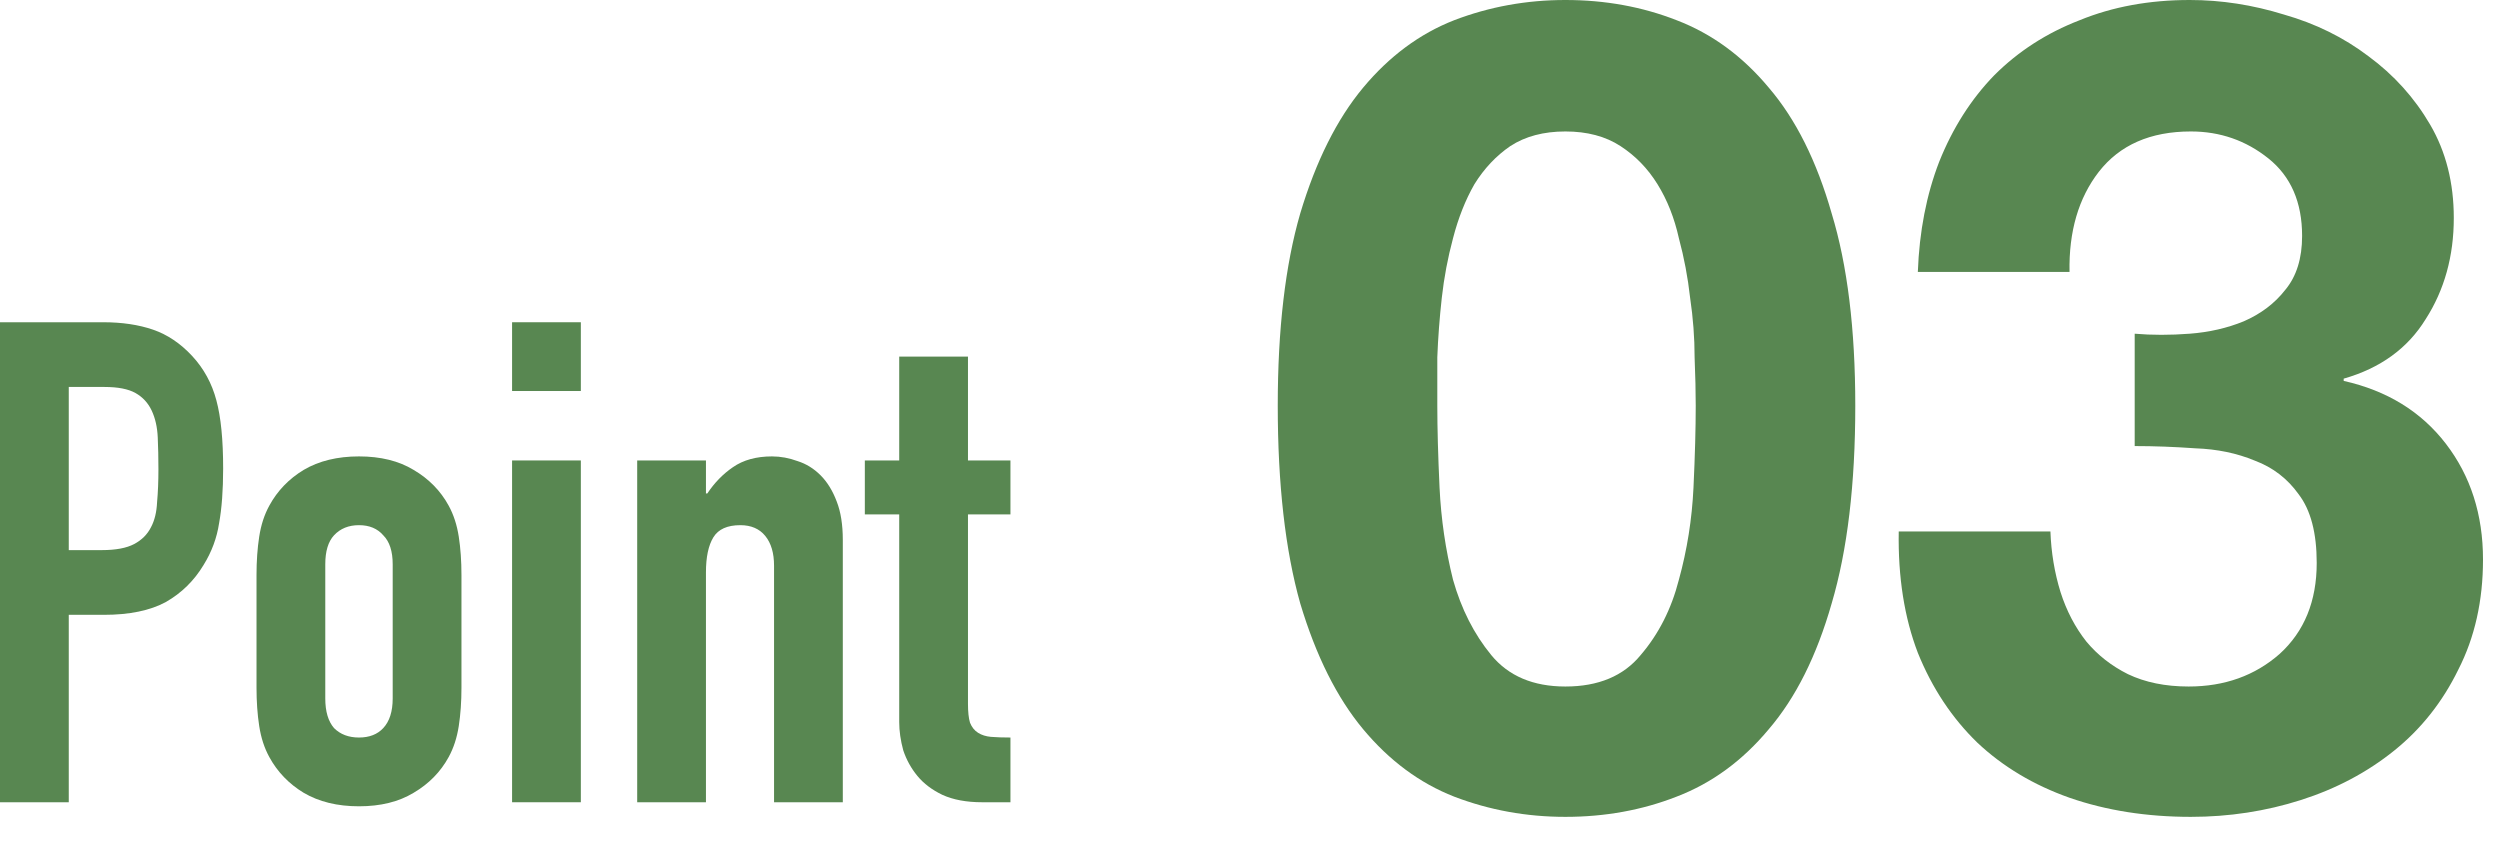
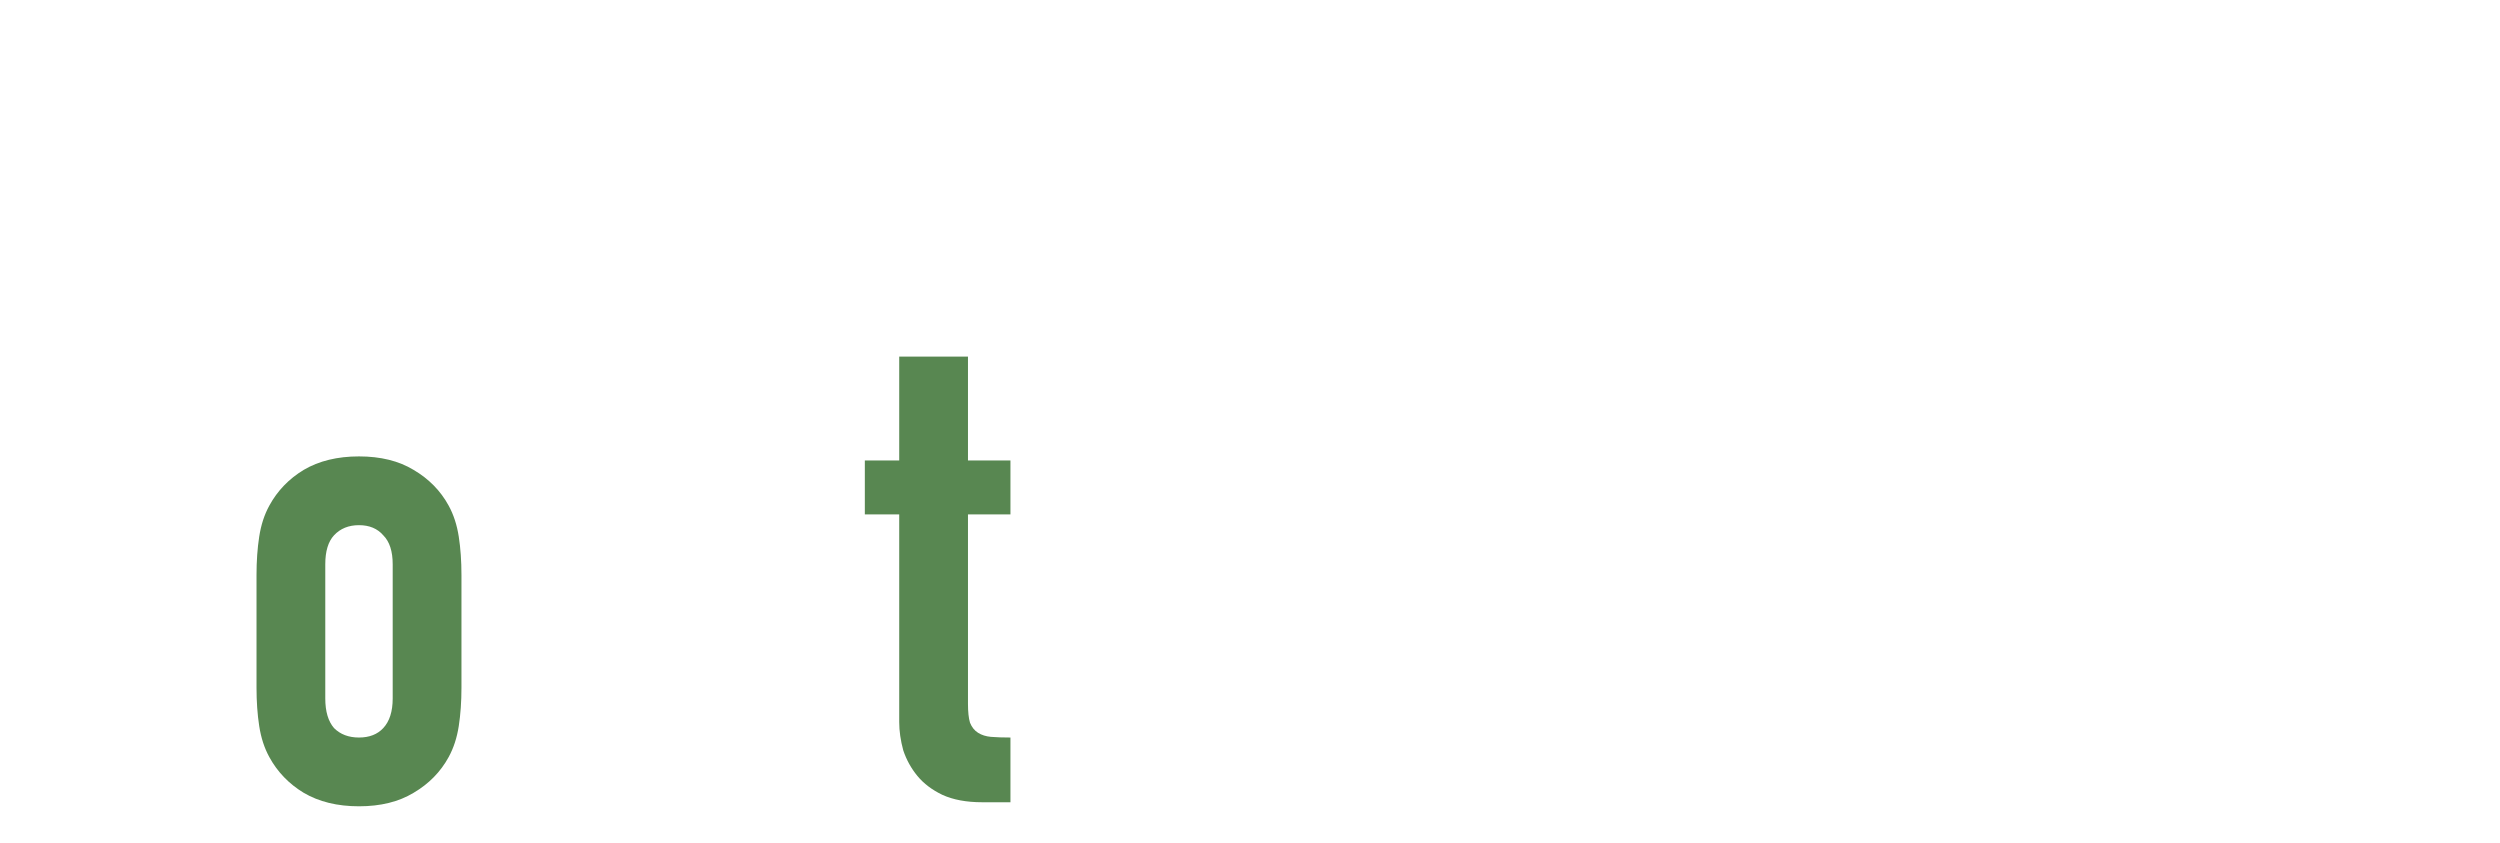
<svg xmlns="http://www.w3.org/2000/svg" width="89" height="30" viewBox="0 0 89 30" fill="none">
  <path d="M32.012 16.392V12.696H34.46V16.392H35.972V18.312H34.46V25.056C34.46 25.344 34.484 25.568 34.532 25.728C34.596 25.888 34.692 26.008 34.82 26.088C34.948 26.168 35.1 26.216 35.276 26.232C35.468 26.248 35.7 26.256 35.972 26.256V28.56H34.964C34.404 28.56 33.932 28.472 33.548 28.296C33.18 28.12 32.884 27.896 32.66 27.624C32.436 27.352 32.268 27.048 32.156 26.712C32.06 26.36 32.012 26.024 32.012 25.704V18.312H30.788V16.392H32.012Z" fill="#588751" />
-   <path d="M22.684 28.56V16.392H25.132V17.568H25.18C25.436 17.184 25.74 16.872 26.092 16.632C26.46 16.376 26.924 16.248 27.484 16.248C27.788 16.248 28.092 16.304 28.396 16.416C28.7 16.512 28.972 16.68 29.212 16.92C29.452 17.16 29.644 17.472 29.788 17.856C29.932 18.224 30.004 18.68 30.004 19.224V28.56H27.556V20.136C27.556 19.688 27.452 19.336 27.244 19.08C27.036 18.824 26.74 18.696 26.356 18.696C25.892 18.696 25.572 18.84 25.396 19.128C25.22 19.416 25.132 19.832 25.132 20.376V28.56H22.684Z" fill="#588751" />
-   <path d="M18.23 28.56V16.392H20.678V28.56H18.23ZM18.23 13.92V11.472H20.678V13.92H18.23Z" fill="#588751" />
  <path d="M9.132 20.472C9.132 19.976 9.164 19.52 9.228 19.104C9.292 18.688 9.412 18.32 9.588 18C9.876 17.472 10.284 17.048 10.812 16.728C11.356 16.408 12.012 16.248 12.78 16.248C13.548 16.248 14.196 16.408 14.724 16.728C15.268 17.048 15.684 17.472 15.972 18C16.148 18.32 16.268 18.688 16.332 19.104C16.396 19.52 16.428 19.976 16.428 20.472V24.48C16.428 24.976 16.396 25.432 16.332 25.848C16.268 26.264 16.148 26.632 15.972 26.952C15.684 27.48 15.268 27.904 14.724 28.224C14.196 28.544 13.548 28.704 12.78 28.704C12.012 28.704 11.356 28.544 10.812 28.224C10.284 27.904 9.876 27.48 9.588 26.952C9.412 26.632 9.292 26.264 9.228 25.848C9.164 25.432 9.132 24.976 9.132 24.48V20.472ZM11.58 24.864C11.58 25.328 11.684 25.68 11.892 25.92C12.116 26.144 12.412 26.256 12.78 26.256C13.148 26.256 13.436 26.144 13.644 25.92C13.868 25.68 13.98 25.328 13.98 24.864V20.088C13.98 19.624 13.868 19.28 13.644 19.056C13.436 18.816 13.148 18.696 12.78 18.696C12.412 18.696 12.116 18.816 11.892 19.056C11.684 19.28 11.58 19.624 11.58 20.088V24.864Z" fill="#588751" />
-   <path d="M0 28.56V11.472H3.672C4.344 11.472 4.936 11.56 5.448 11.736C5.96 11.912 6.424 12.224 6.84 12.672C7.256 13.12 7.544 13.648 7.704 14.256C7.864 14.848 7.944 15.656 7.944 16.68C7.944 17.448 7.896 18.096 7.8 18.624C7.72 19.152 7.536 19.648 7.248 20.112C6.912 20.672 6.464 21.112 5.904 21.432C5.344 21.736 4.608 21.888 3.696 21.888H2.448V28.56H0ZM2.448 13.776V19.584H3.624C4.12 19.584 4.504 19.512 4.776 19.368C5.048 19.224 5.248 19.024 5.376 18.768C5.504 18.528 5.576 18.232 5.592 17.88C5.624 17.528 5.64 17.136 5.64 16.704C5.64 16.304 5.632 15.928 5.616 15.576C5.6 15.208 5.528 14.888 5.4 14.616C5.272 14.344 5.08 14.136 4.824 13.992C4.568 13.848 4.2 13.776 3.72 13.776H2.448Z" fill="#588751" />
-   <path d="M75.995 11.88C76.608 11.933 77.261 11.933 77.955 11.88C78.648 11.827 79.288 11.68 79.875 11.44C80.488 11.173 80.981 10.8 81.355 10.32C81.755 9.84 81.955 9.2 81.955 8.4C81.955 7.2 81.555 6.28 80.755 5.64C79.955 5 79.035 4.68 77.995 4.68C76.555 4.68 75.462 5.16 74.715 6.12C73.995 7.053 73.648 8.24 73.675 9.68H68.275C68.328 8.24 68.582 6.933 69.035 5.76C69.515 4.56 70.168 3.533 70.995 2.68C71.848 1.827 72.862 1.173 74.035 0.72C75.208 0.24 76.515 0 77.955 0C79.075 0 80.195 0.173 81.315 0.52C82.435 0.84 83.435 1.333 84.315 2C85.222 2.667 85.955 3.48 86.515 4.44C87.075 5.4 87.355 6.507 87.355 7.76C87.355 9.12 87.022 10.32 86.355 11.36C85.715 12.4 84.742 13.107 83.435 13.48V13.56C84.981 13.907 86.195 14.653 87.075 15.8C87.955 16.947 88.395 18.32 88.395 19.92C88.395 21.387 88.102 22.693 87.515 23.84C86.955 24.987 86.195 25.947 85.235 26.72C84.275 27.493 83.168 28.08 81.915 28.48C80.662 28.88 79.355 29.08 77.995 29.08C76.421 29.08 74.981 28.853 73.675 28.4C72.395 27.947 71.302 27.293 70.395 26.44C69.488 25.56 68.781 24.493 68.275 23.24C67.795 21.987 67.568 20.547 67.595 18.92H72.995C73.022 19.667 73.141 20.387 73.355 21.08C73.568 21.747 73.875 22.333 74.275 22.84C74.675 23.32 75.168 23.707 75.755 24C76.368 24.293 77.088 24.44 77.915 24.44C79.195 24.44 80.275 24.053 81.155 23.28C82.035 22.48 82.475 21.4 82.475 20.04C82.475 18.973 82.261 18.16 81.835 17.6C81.435 17.04 80.915 16.64 80.275 16.4C79.635 16.133 78.928 15.987 78.155 15.96C77.408 15.907 76.688 15.88 75.995 15.88V11.88Z" fill="#588751" />
-   <path d="M51.168 14.44C51.168 15.24 51.195 16.213 51.248 17.36C51.302 18.48 51.462 19.573 51.728 20.64C52.022 21.68 52.475 22.573 53.088 23.32C53.702 24.067 54.582 24.44 55.728 24.44C56.902 24.44 57.795 24.067 58.408 23.32C59.048 22.573 59.502 21.68 59.768 20.64C60.062 19.573 60.235 18.48 60.288 17.36C60.342 16.213 60.368 15.24 60.368 14.44C60.368 13.96 60.355 13.387 60.328 12.72C60.328 12.027 60.275 11.32 60.168 10.6C60.088 9.88 59.955 9.173 59.768 8.48C59.608 7.76 59.355 7.12 59.008 6.56C58.662 6 58.222 5.547 57.688 5.2C57.155 4.853 56.502 4.68 55.728 4.68C54.955 4.68 54.302 4.853 53.768 5.2C53.262 5.547 52.835 6 52.488 6.56C52.168 7.12 51.915 7.76 51.728 8.48C51.542 9.173 51.408 9.88 51.328 10.6C51.248 11.32 51.195 12.027 51.168 12.72C51.168 13.387 51.168 13.96 51.168 14.44ZM45.488 14.44C45.488 11.72 45.755 9.44 46.288 7.6C46.848 5.733 47.595 4.24 48.528 3.12C49.462 2 50.542 1.2 51.768 0.72C53.022 0.24 54.342 0 55.728 0C57.142 0 58.462 0.24 59.688 0.72C60.942 1.2 62.035 2 62.968 3.12C63.928 4.24 64.675 5.733 65.208 7.6C65.768 9.44 66.048 11.72 66.048 14.44C66.048 17.24 65.768 19.587 65.208 21.48C64.675 23.347 63.928 24.84 62.968 25.96C62.035 27.08 60.942 27.88 59.688 28.36C58.462 28.84 57.142 29.08 55.728 29.08C54.342 29.08 53.022 28.84 51.768 28.36C50.542 27.88 49.462 27.08 48.528 25.96C47.595 24.84 46.848 23.347 46.288 21.48C45.755 19.587 45.488 17.24 45.488 14.44Z" fill="#588751" />
</svg>